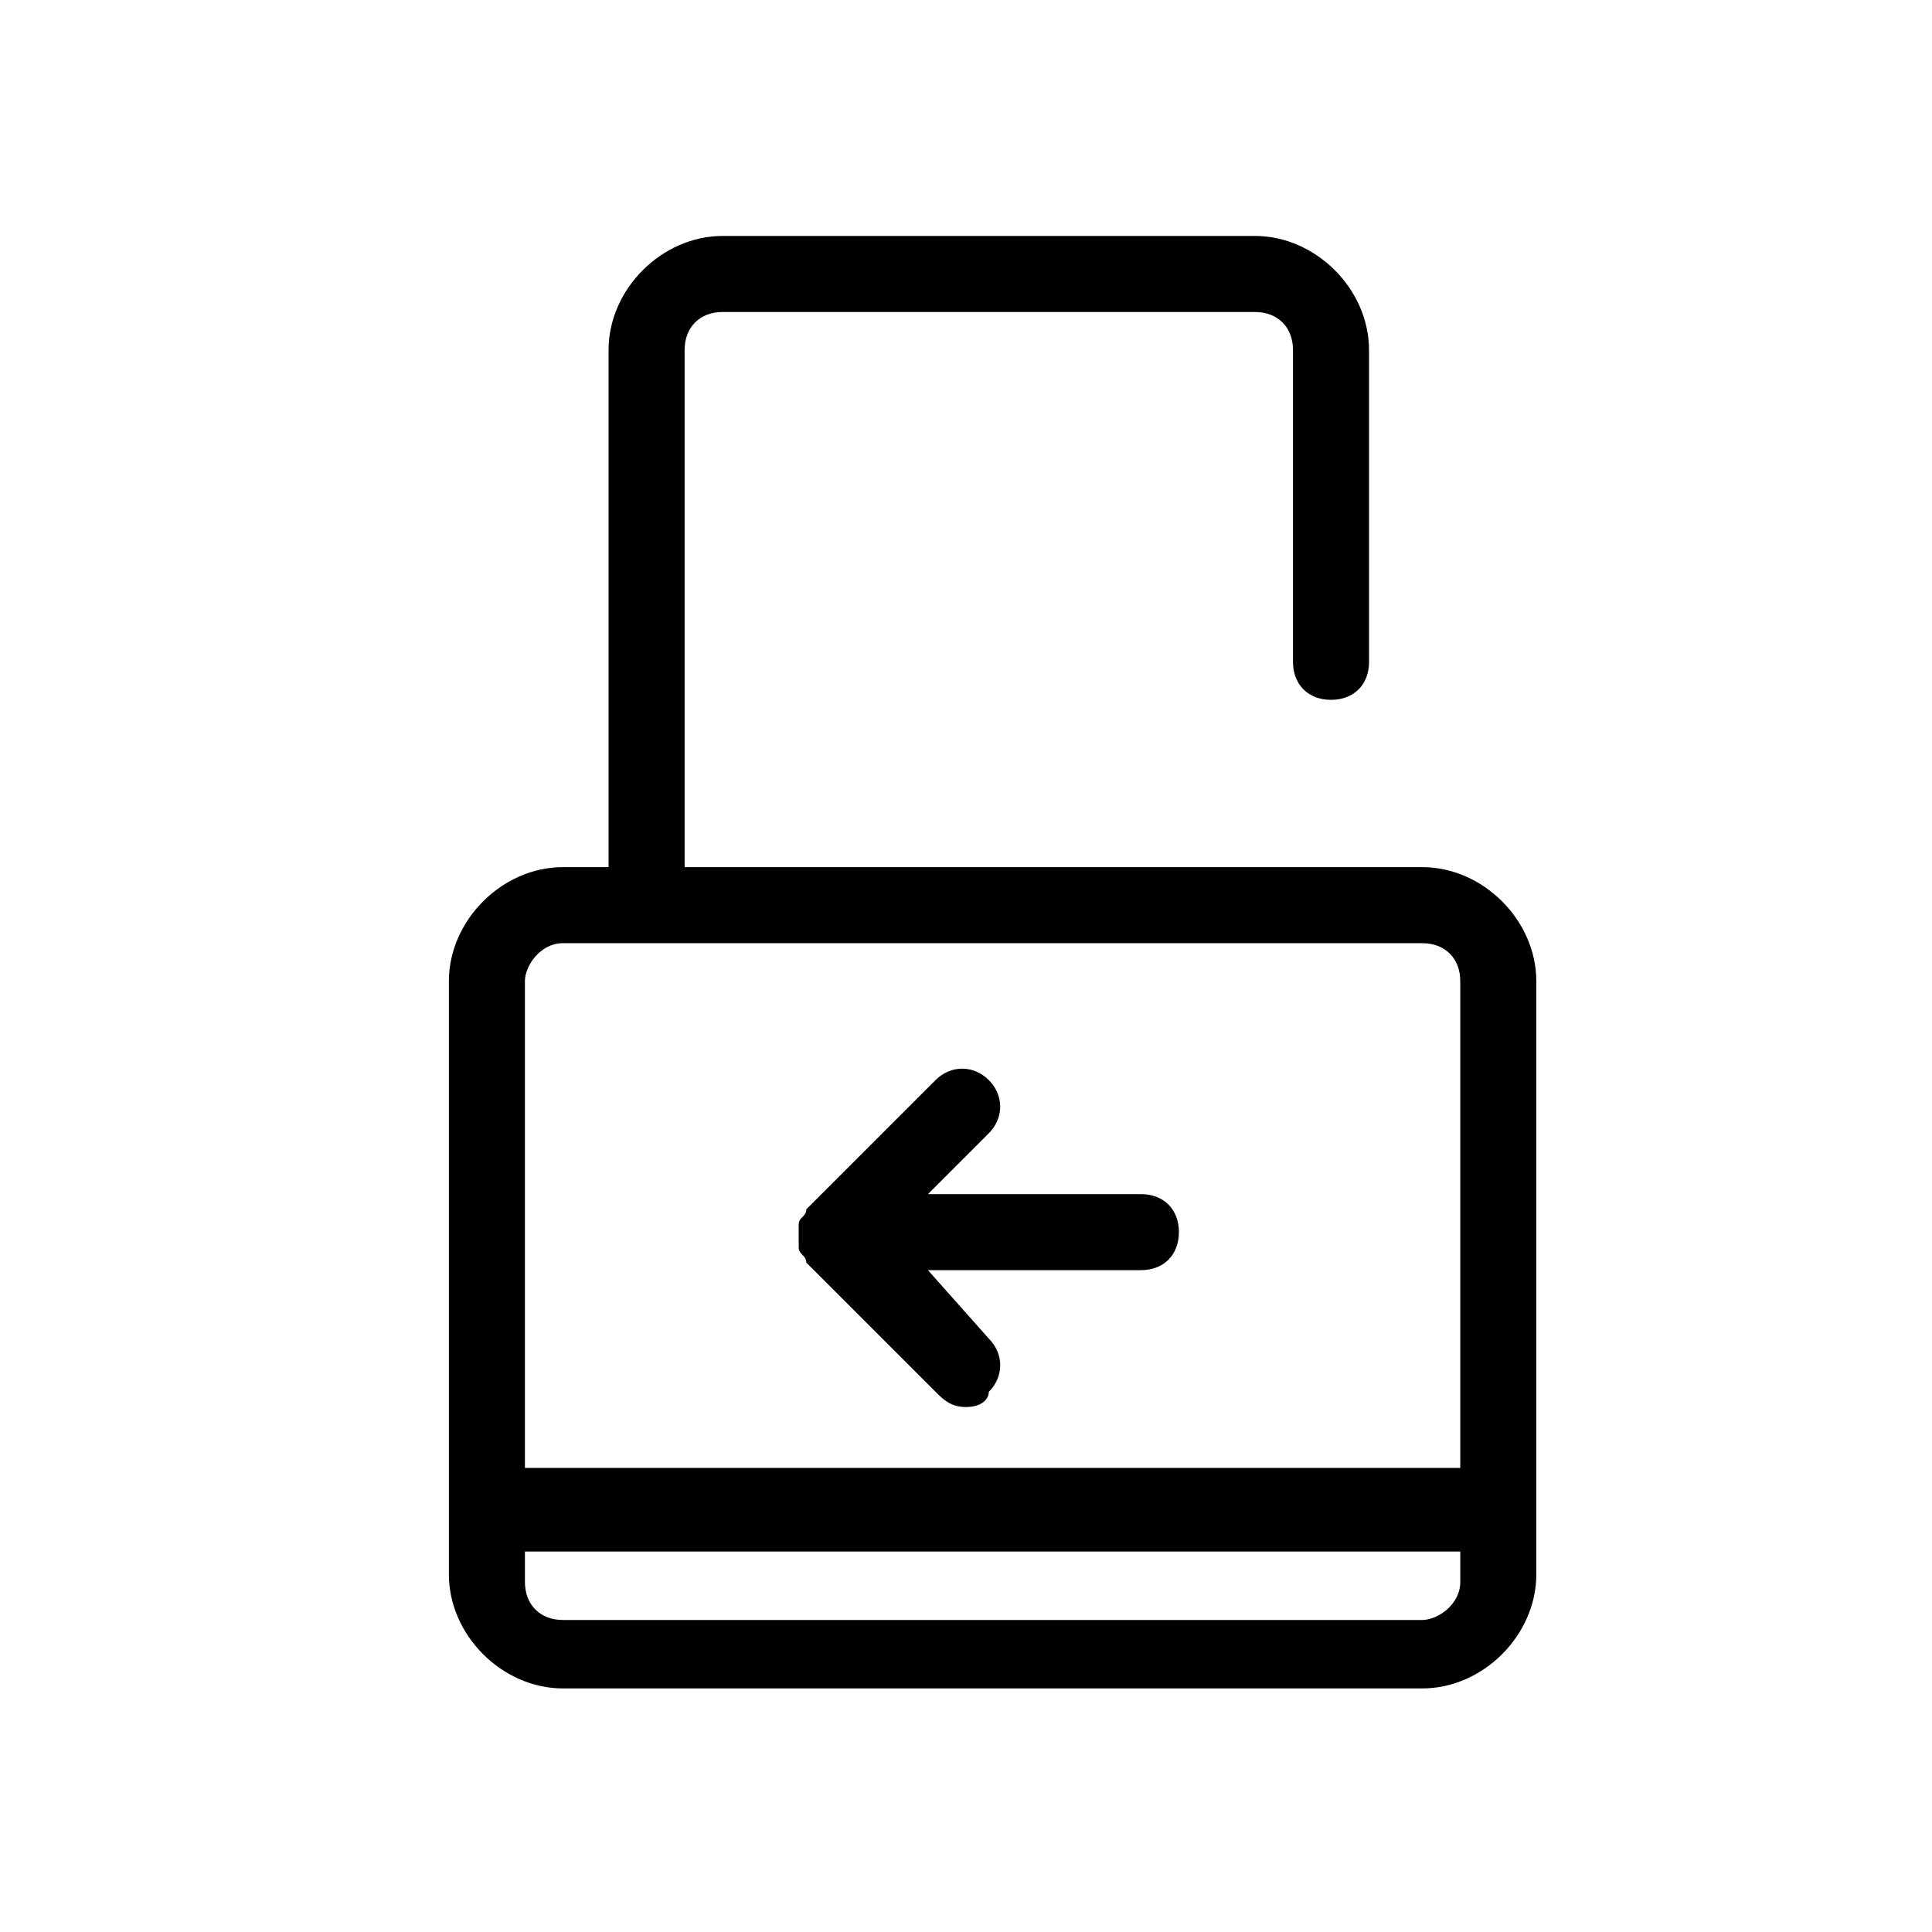
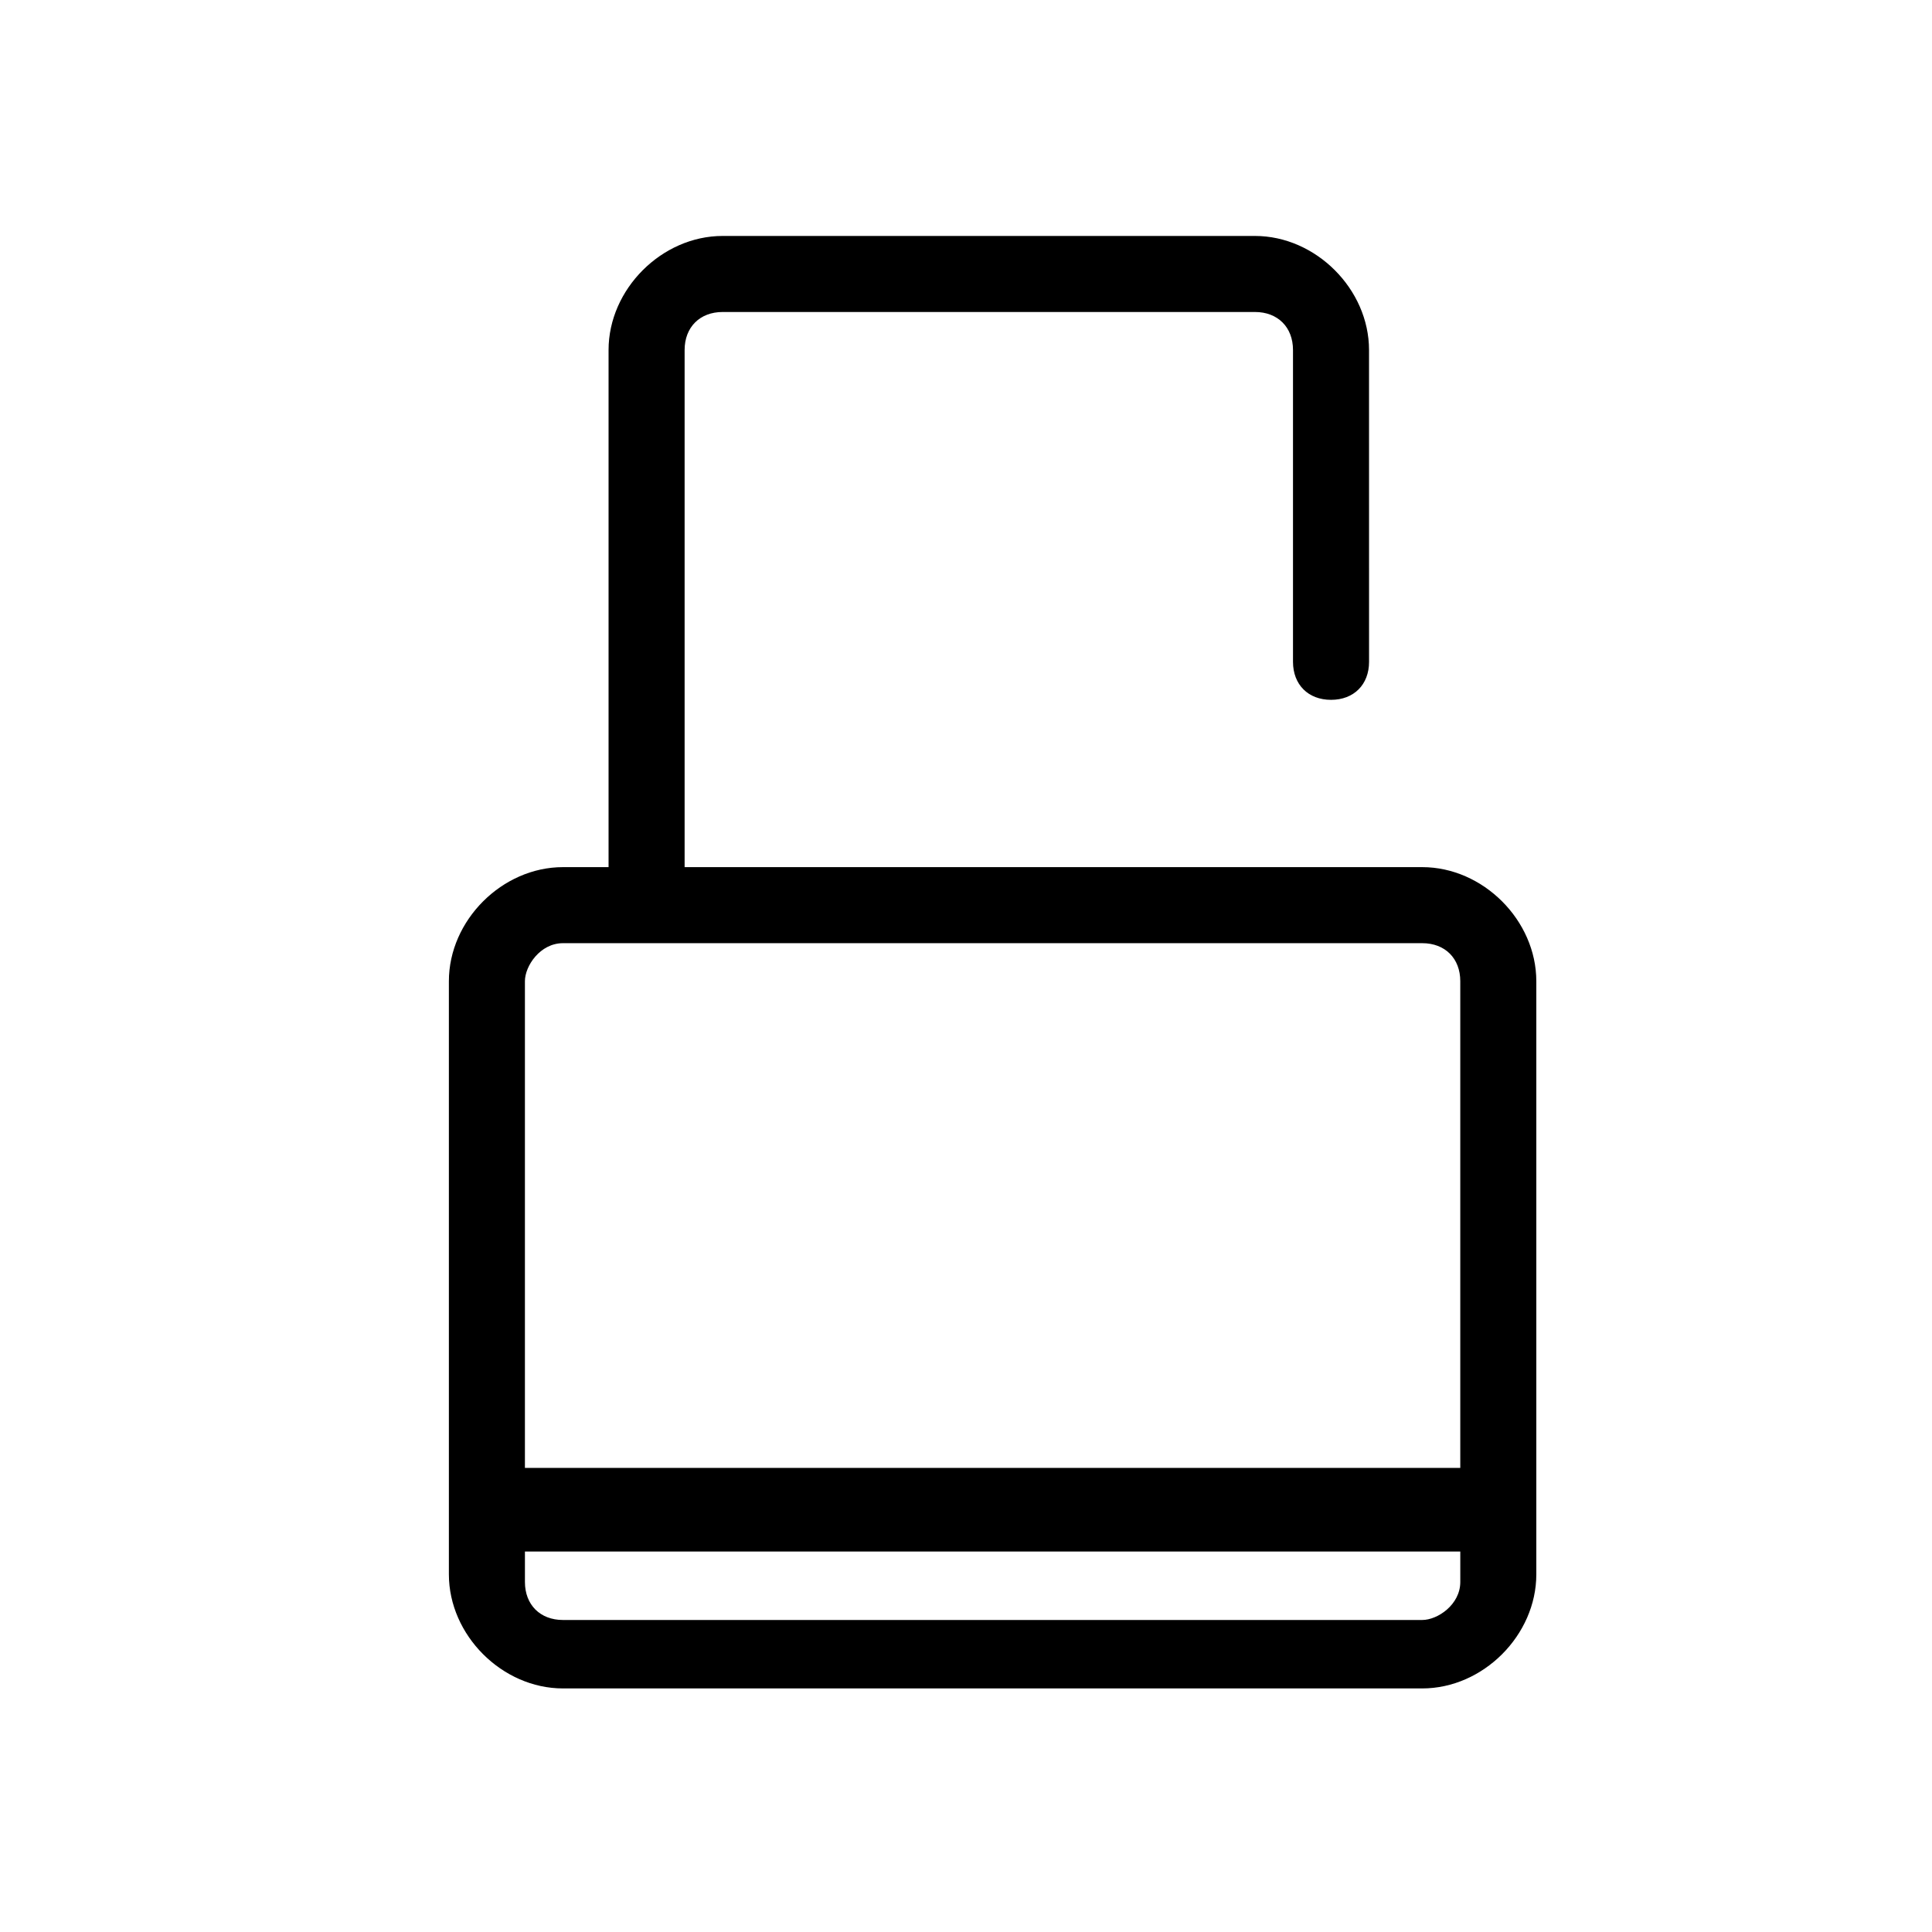
<svg xmlns="http://www.w3.org/2000/svg" fill="#000000" width="800px" height="800px" version="1.1" viewBox="144 144 512 512">
  <g>
    <path d="m520.91 373.8h-195.48v-137.04c0-6.047 4.031-10.078 10.078-10.078h141.07c6.047 0 10.078 4.031 10.078 10.078v82.625c0 6.047 4.031 10.078 10.078 10.078s10.078-4.031 10.078-10.078l-0.008-82.625c0-16.121-14.105-30.23-30.23-30.23h-141.07c-16.121 0-30.23 14.105-30.23 30.23v137.04h-12.086c-16.121 0-30.23 14.105-30.23 30.23v157.19c0 16.121 14.105 30.23 30.23 30.23h227.72c16.121 0 30.23-14.105 30.23-30.23v-157.19c-0.004-16.125-14.109-30.23-30.23-30.23zm-227.72 20.152h227.72c6.047 0 10.078 4.031 10.078 10.078v128.98l-247.88-0.004v-128.98c0-4.027 4.031-10.074 10.078-10.074zm227.72 179.36h-227.72c-6.047 0-10.078-4.031-10.078-10.078v-8.062l247.88 0.004v8.062c0 6.043-6.047 10.074-10.074 10.074z" />
-     <path d="m355.66 470.53v4.031c0 2.016 2.016 2.016 2.016 4.031l34.258 34.258c2.016 2.016 4.031 4.031 8.062 4.031s6.047-2.016 6.047-4.031c4.031-4.031 4.031-10.078 0-14.105l-16.125-18.137h56.426c6.047 0 10.078-4.031 10.078-10.078s-4.031-10.078-10.078-10.078l-56.426 0.004 16.121-16.121c4.031-4.031 4.031-10.078 0-14.105-4.031-4.031-10.078-4.031-14.105 0l-34.258 34.258c0 2.016-2.016 2.016-2.016 4.031v2.012z" />
  </g>
</svg>